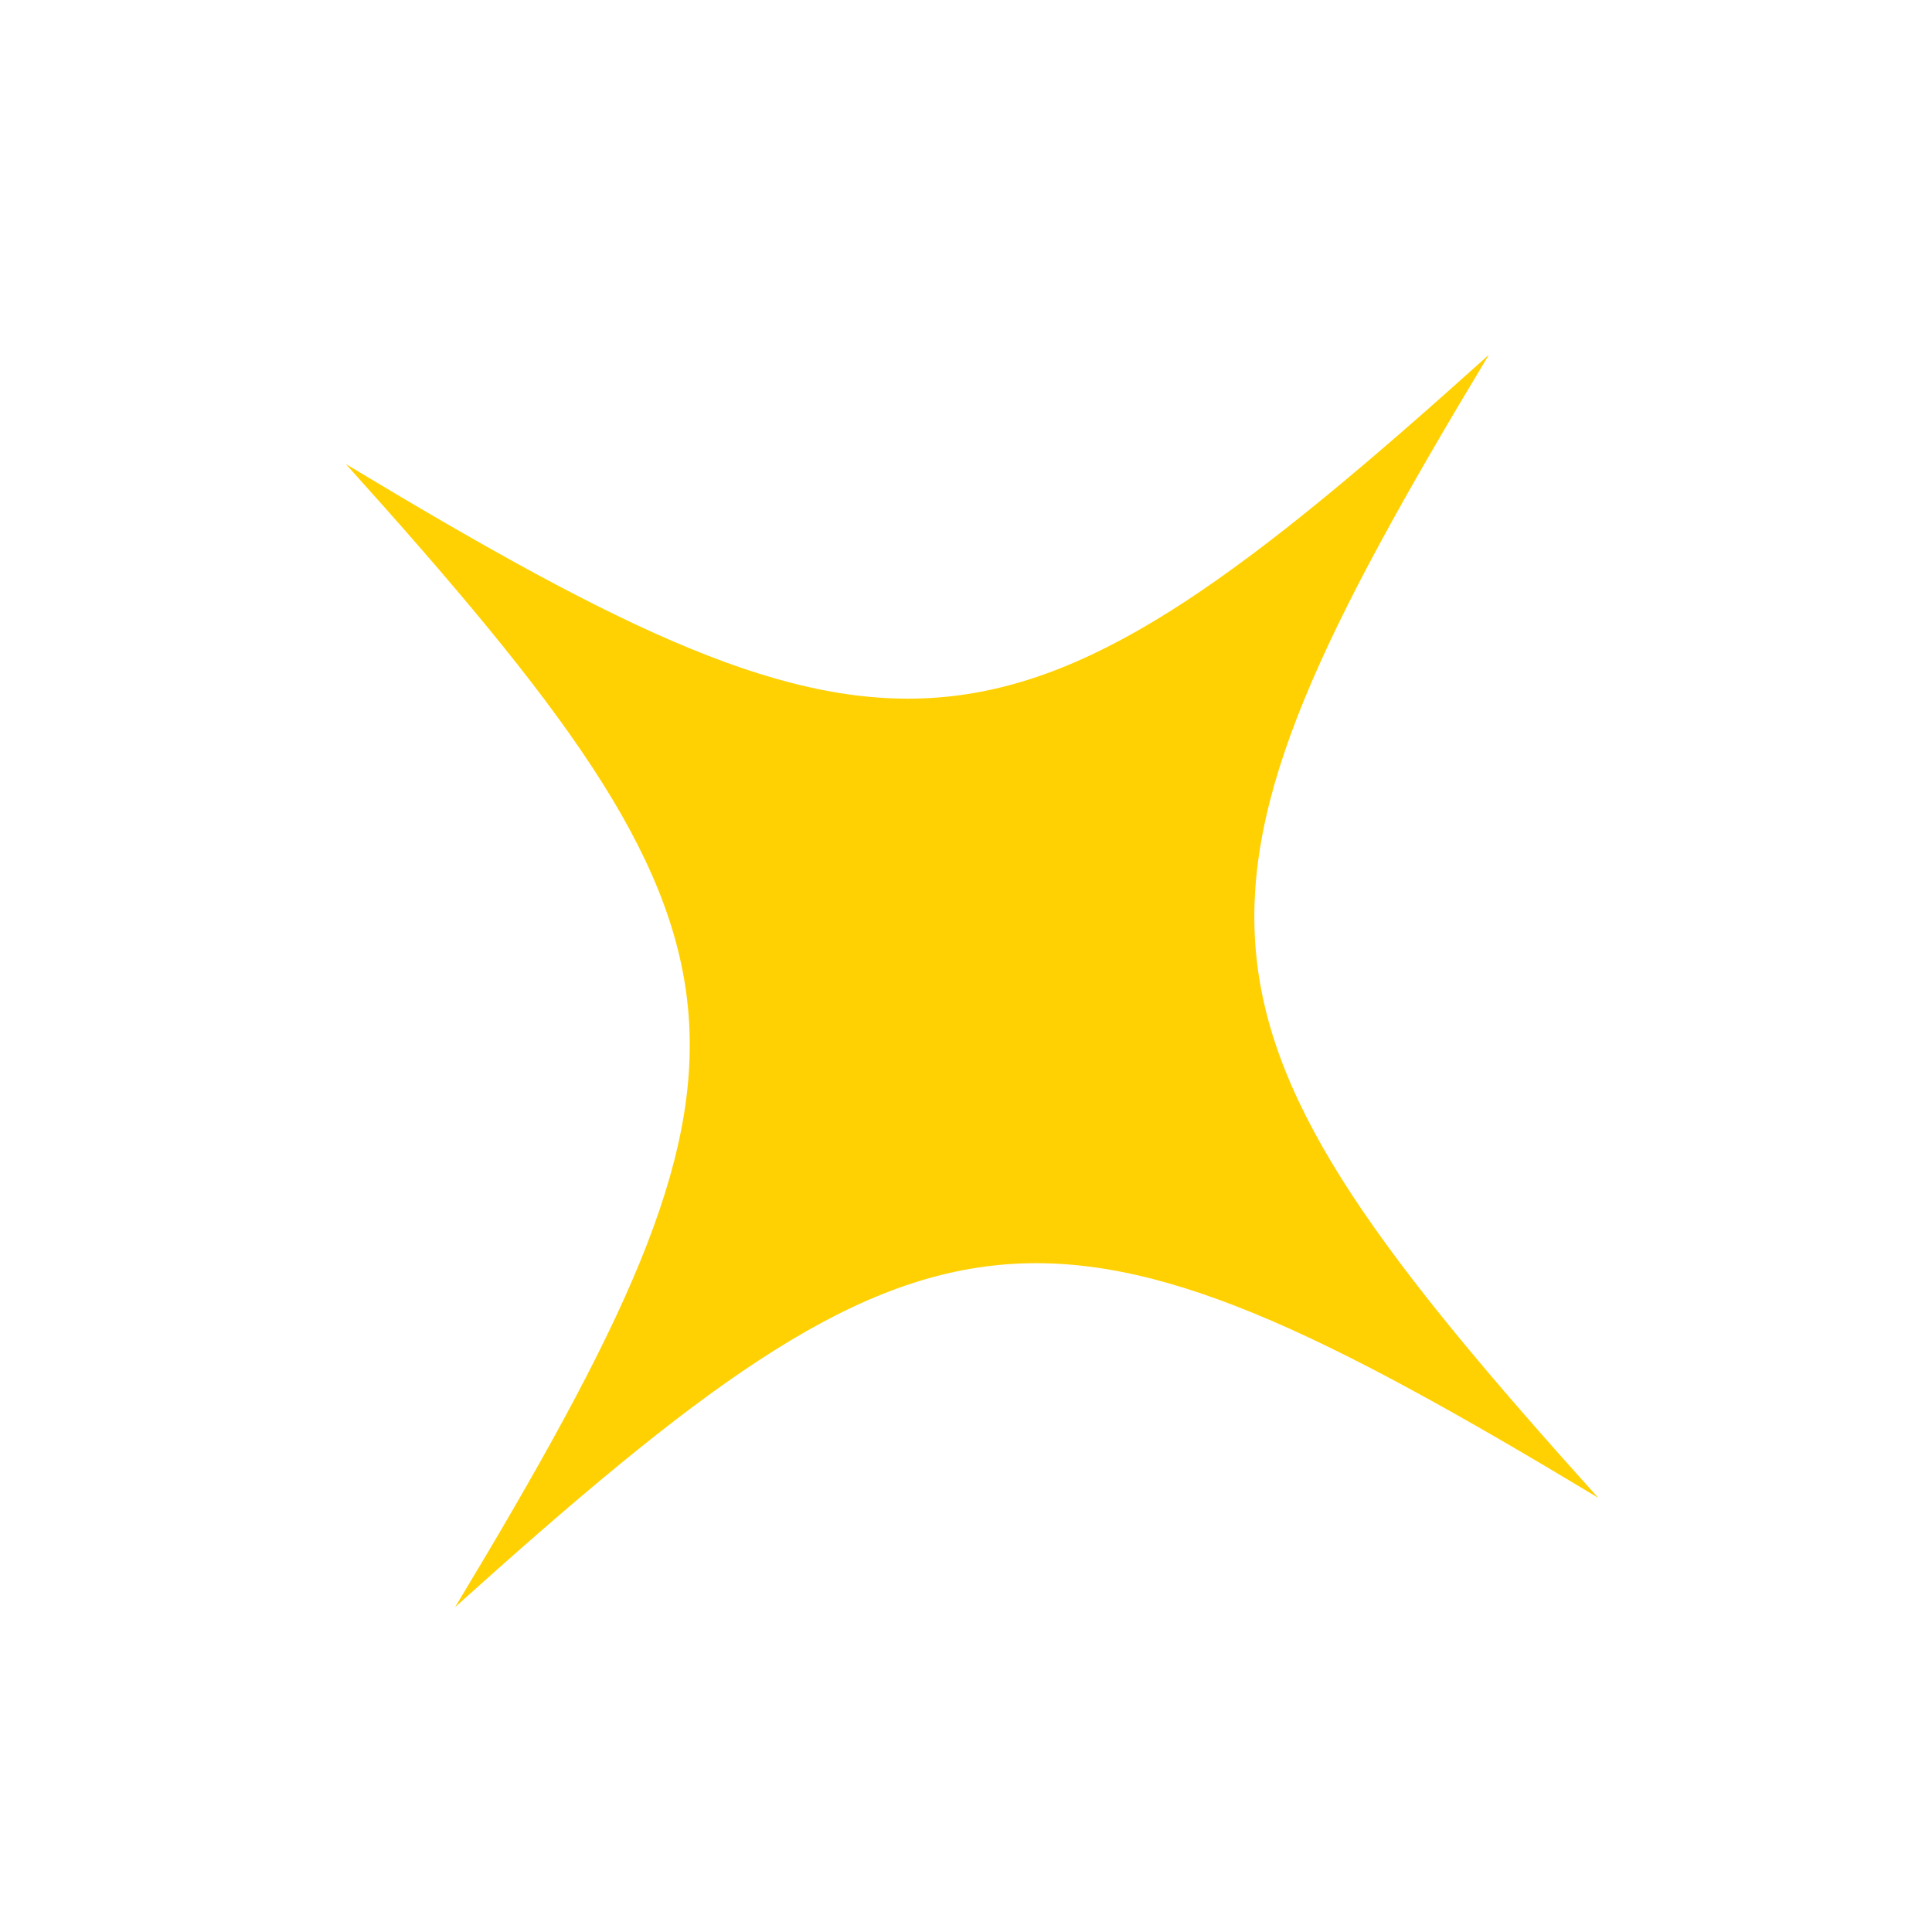
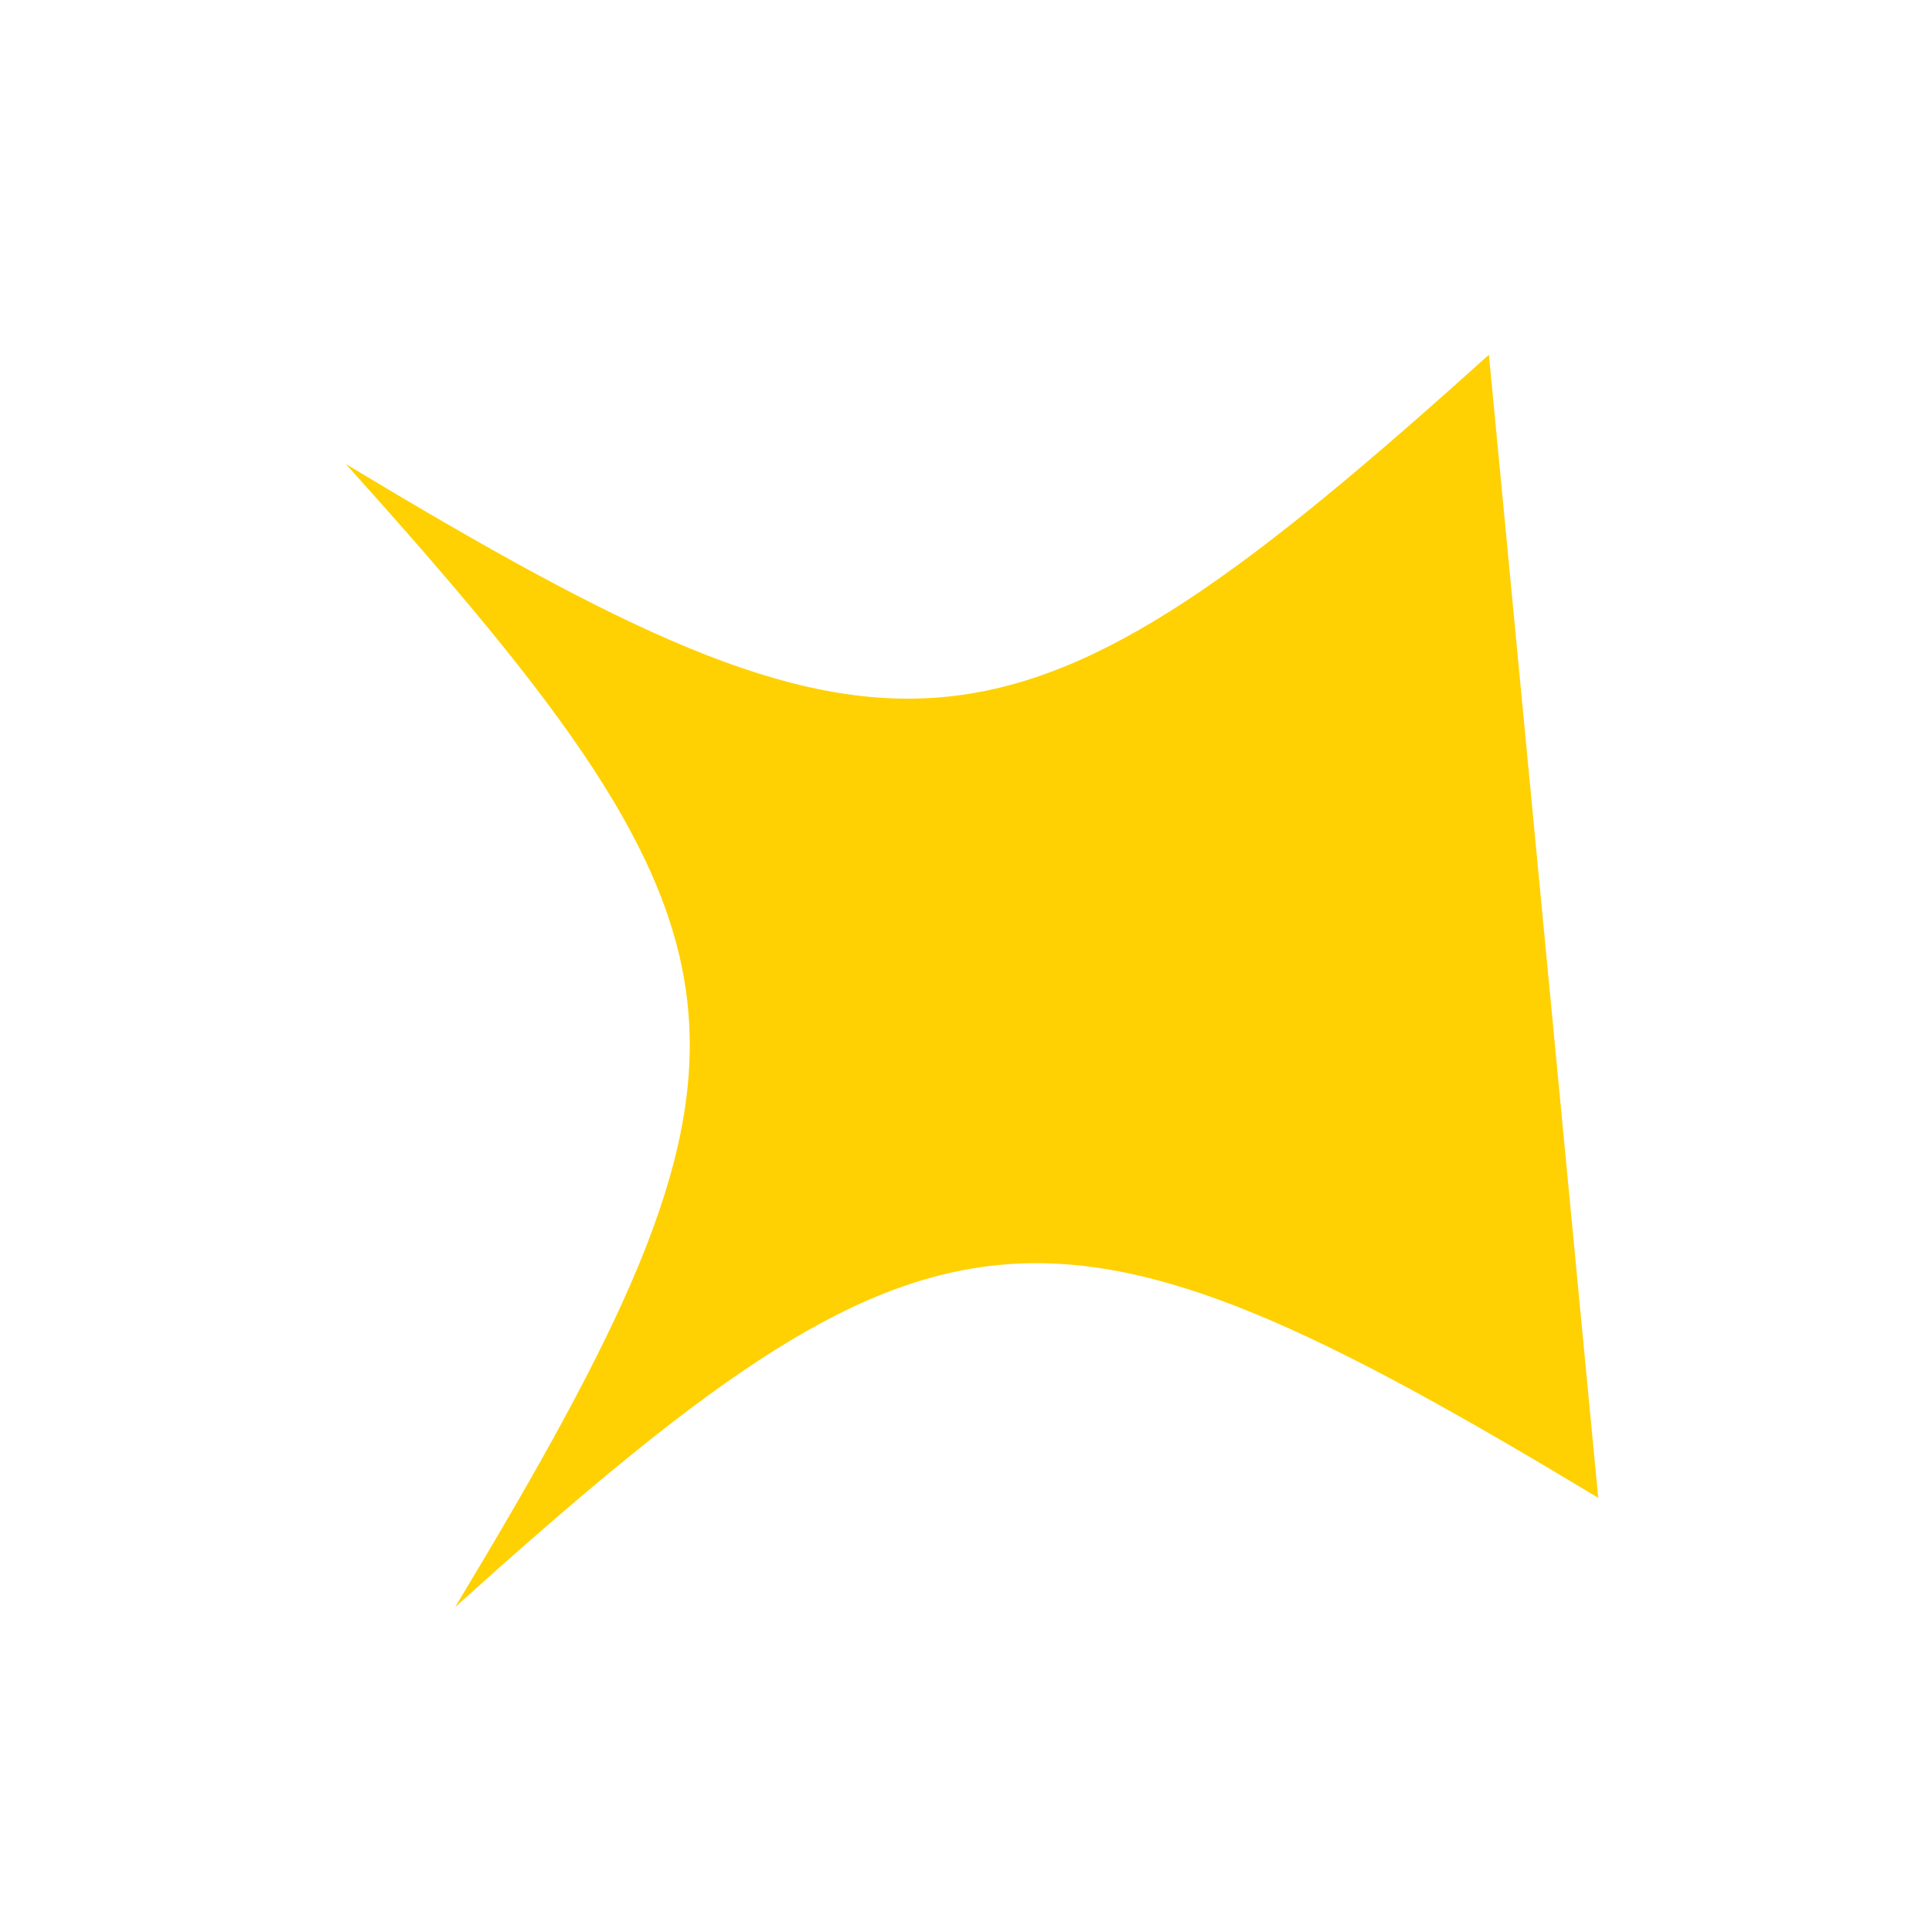
<svg xmlns="http://www.w3.org/2000/svg" width="59.256" height="59.256" viewBox="0 0 59.256 59.256">
  <g id="_Path_" data-name=" Path " transform="matrix(0.946, 0.326, -0.326, 0.946, -509.807, -510.204)">
-     <path id="Tracciato_109" data-name="Tracciato 109" d="M709.107,343.525c-19.384-4.144-22.428-2.763-32.036,14.583,4.144-19.384,2.763-22.428-14.583-32.035,19.384,4.144,22.428,2.763,32.035-14.583C690.381,330.876,691.765,333.919,709.107,343.525Z" fill="#ffd103" />
+     <path id="Tracciato_109" data-name="Tracciato 109" d="M709.107,343.525c-19.384-4.144-22.428-2.763-32.036,14.583,4.144-19.384,2.763-22.428-14.583-32.035,19.384,4.144,22.428,2.763,32.035-14.583Z" fill="#ffd103" />
  </g>
</svg>